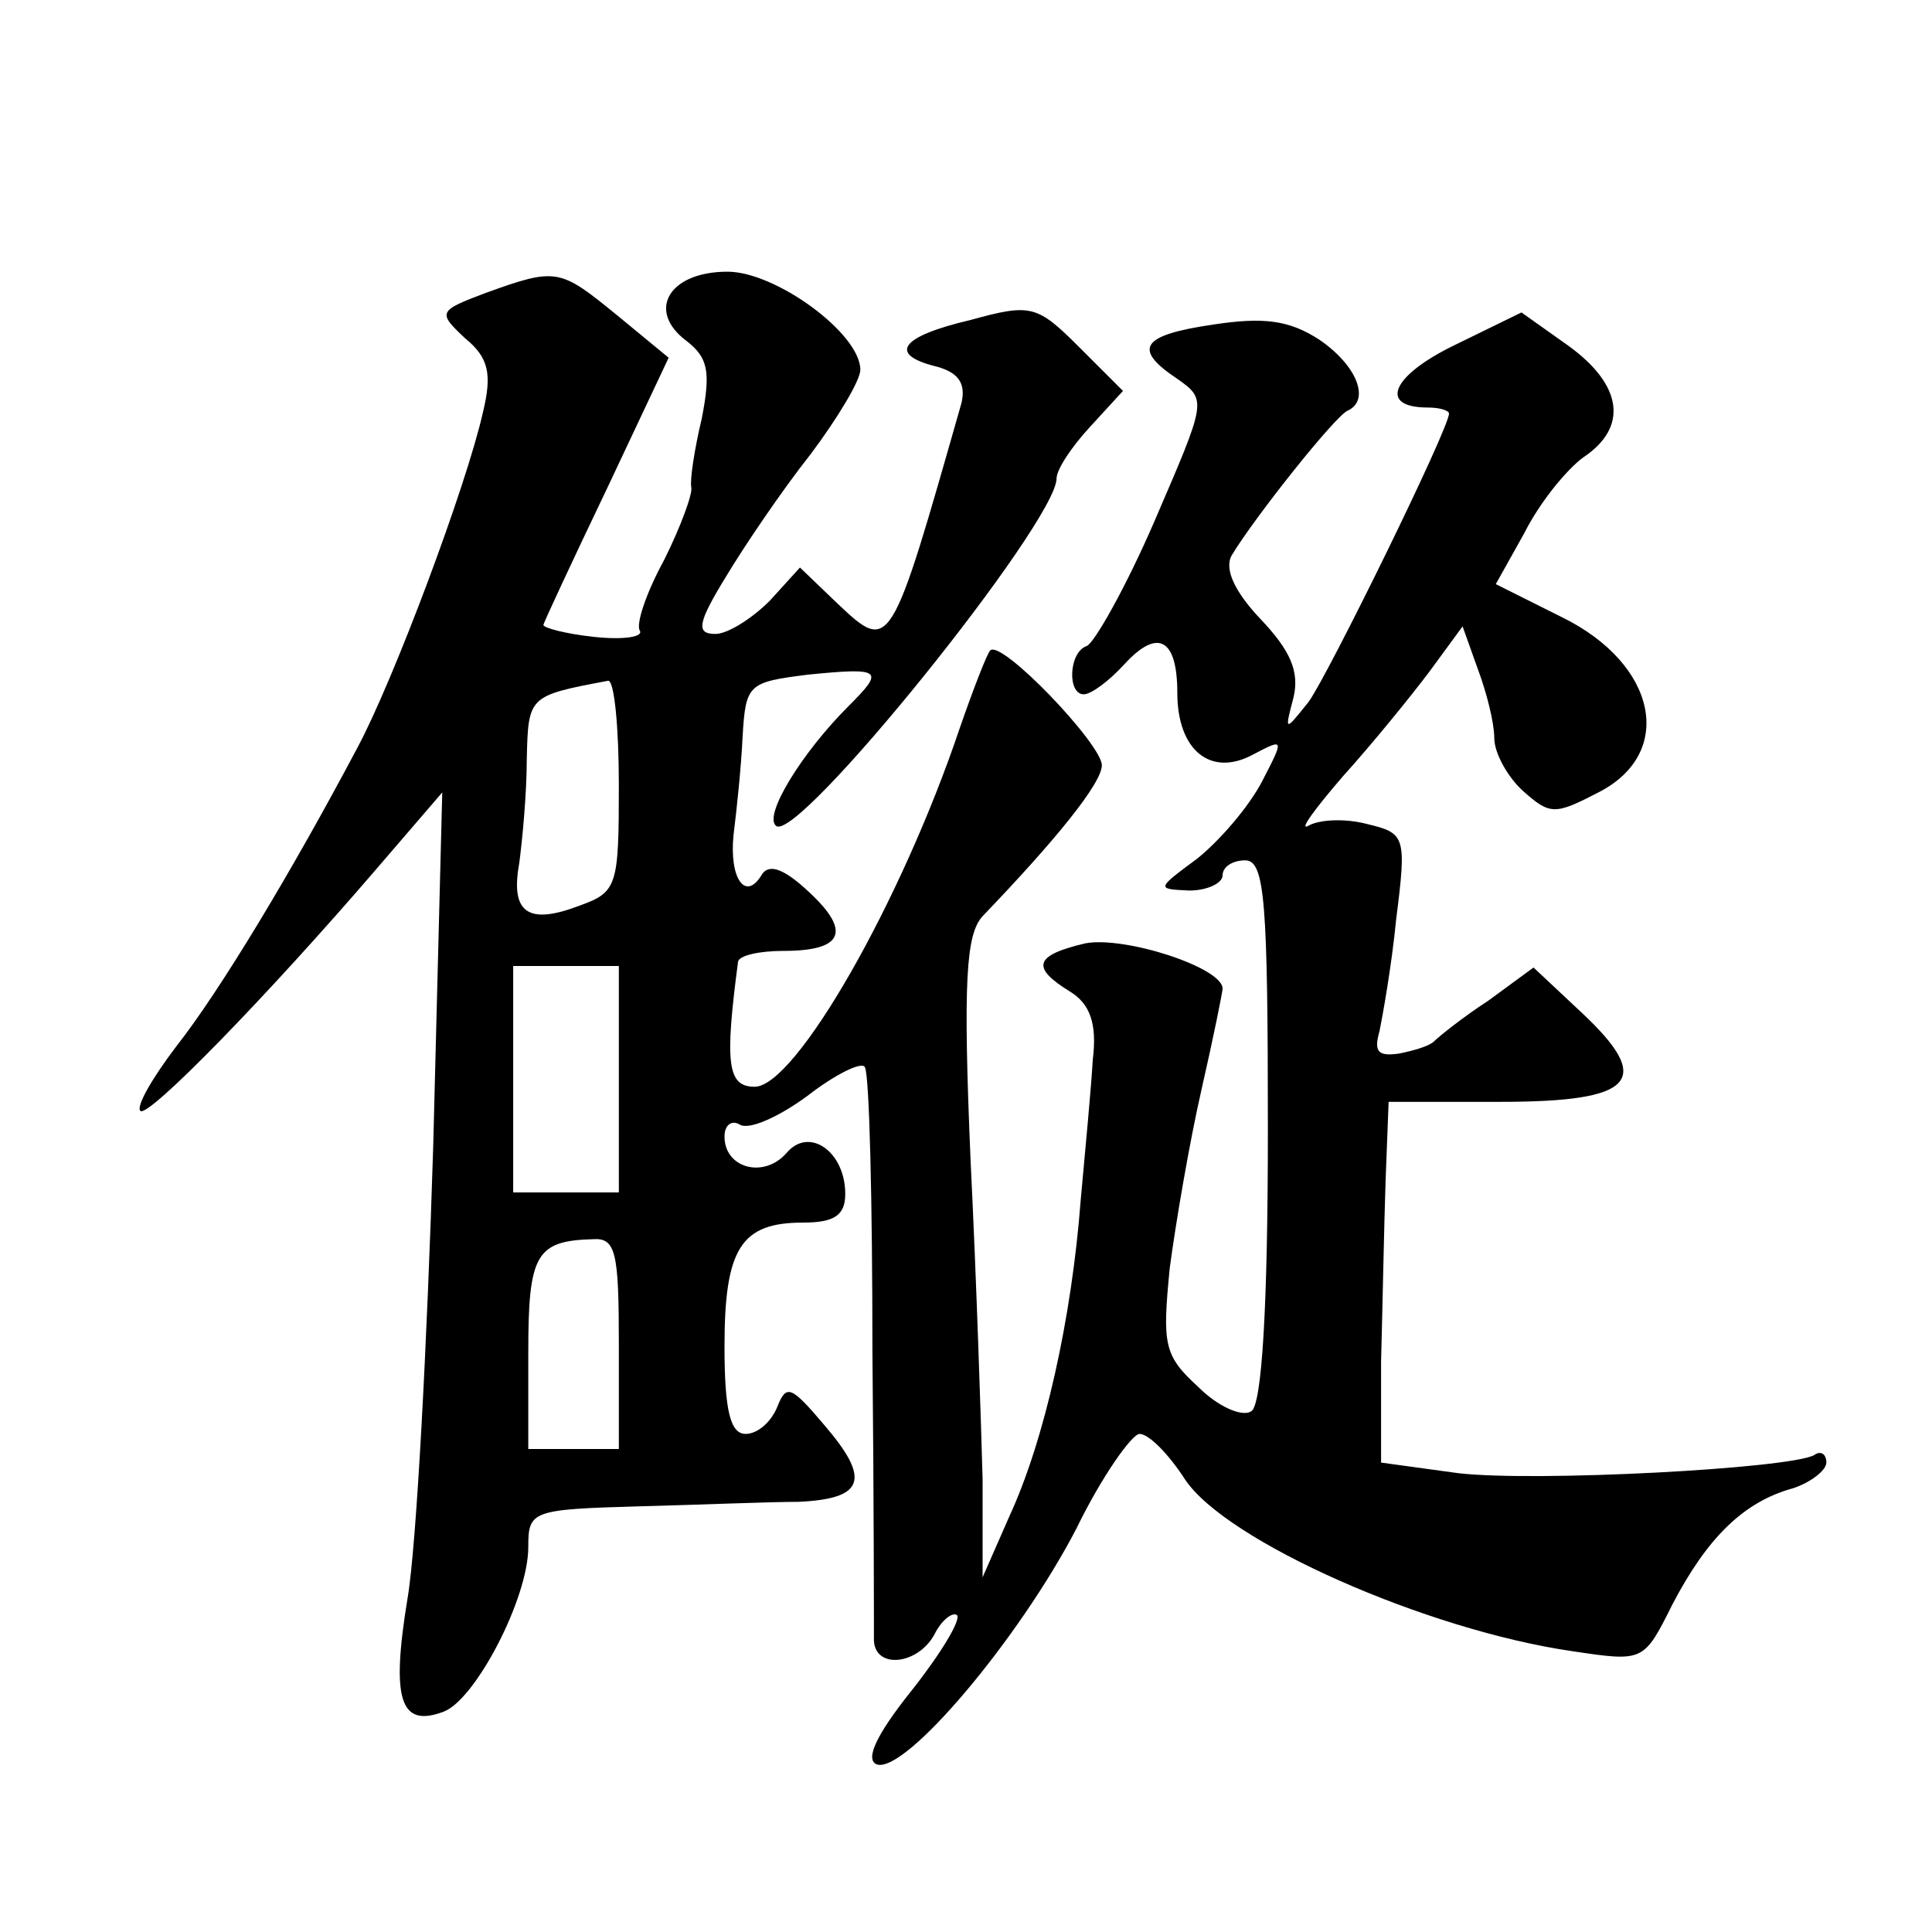
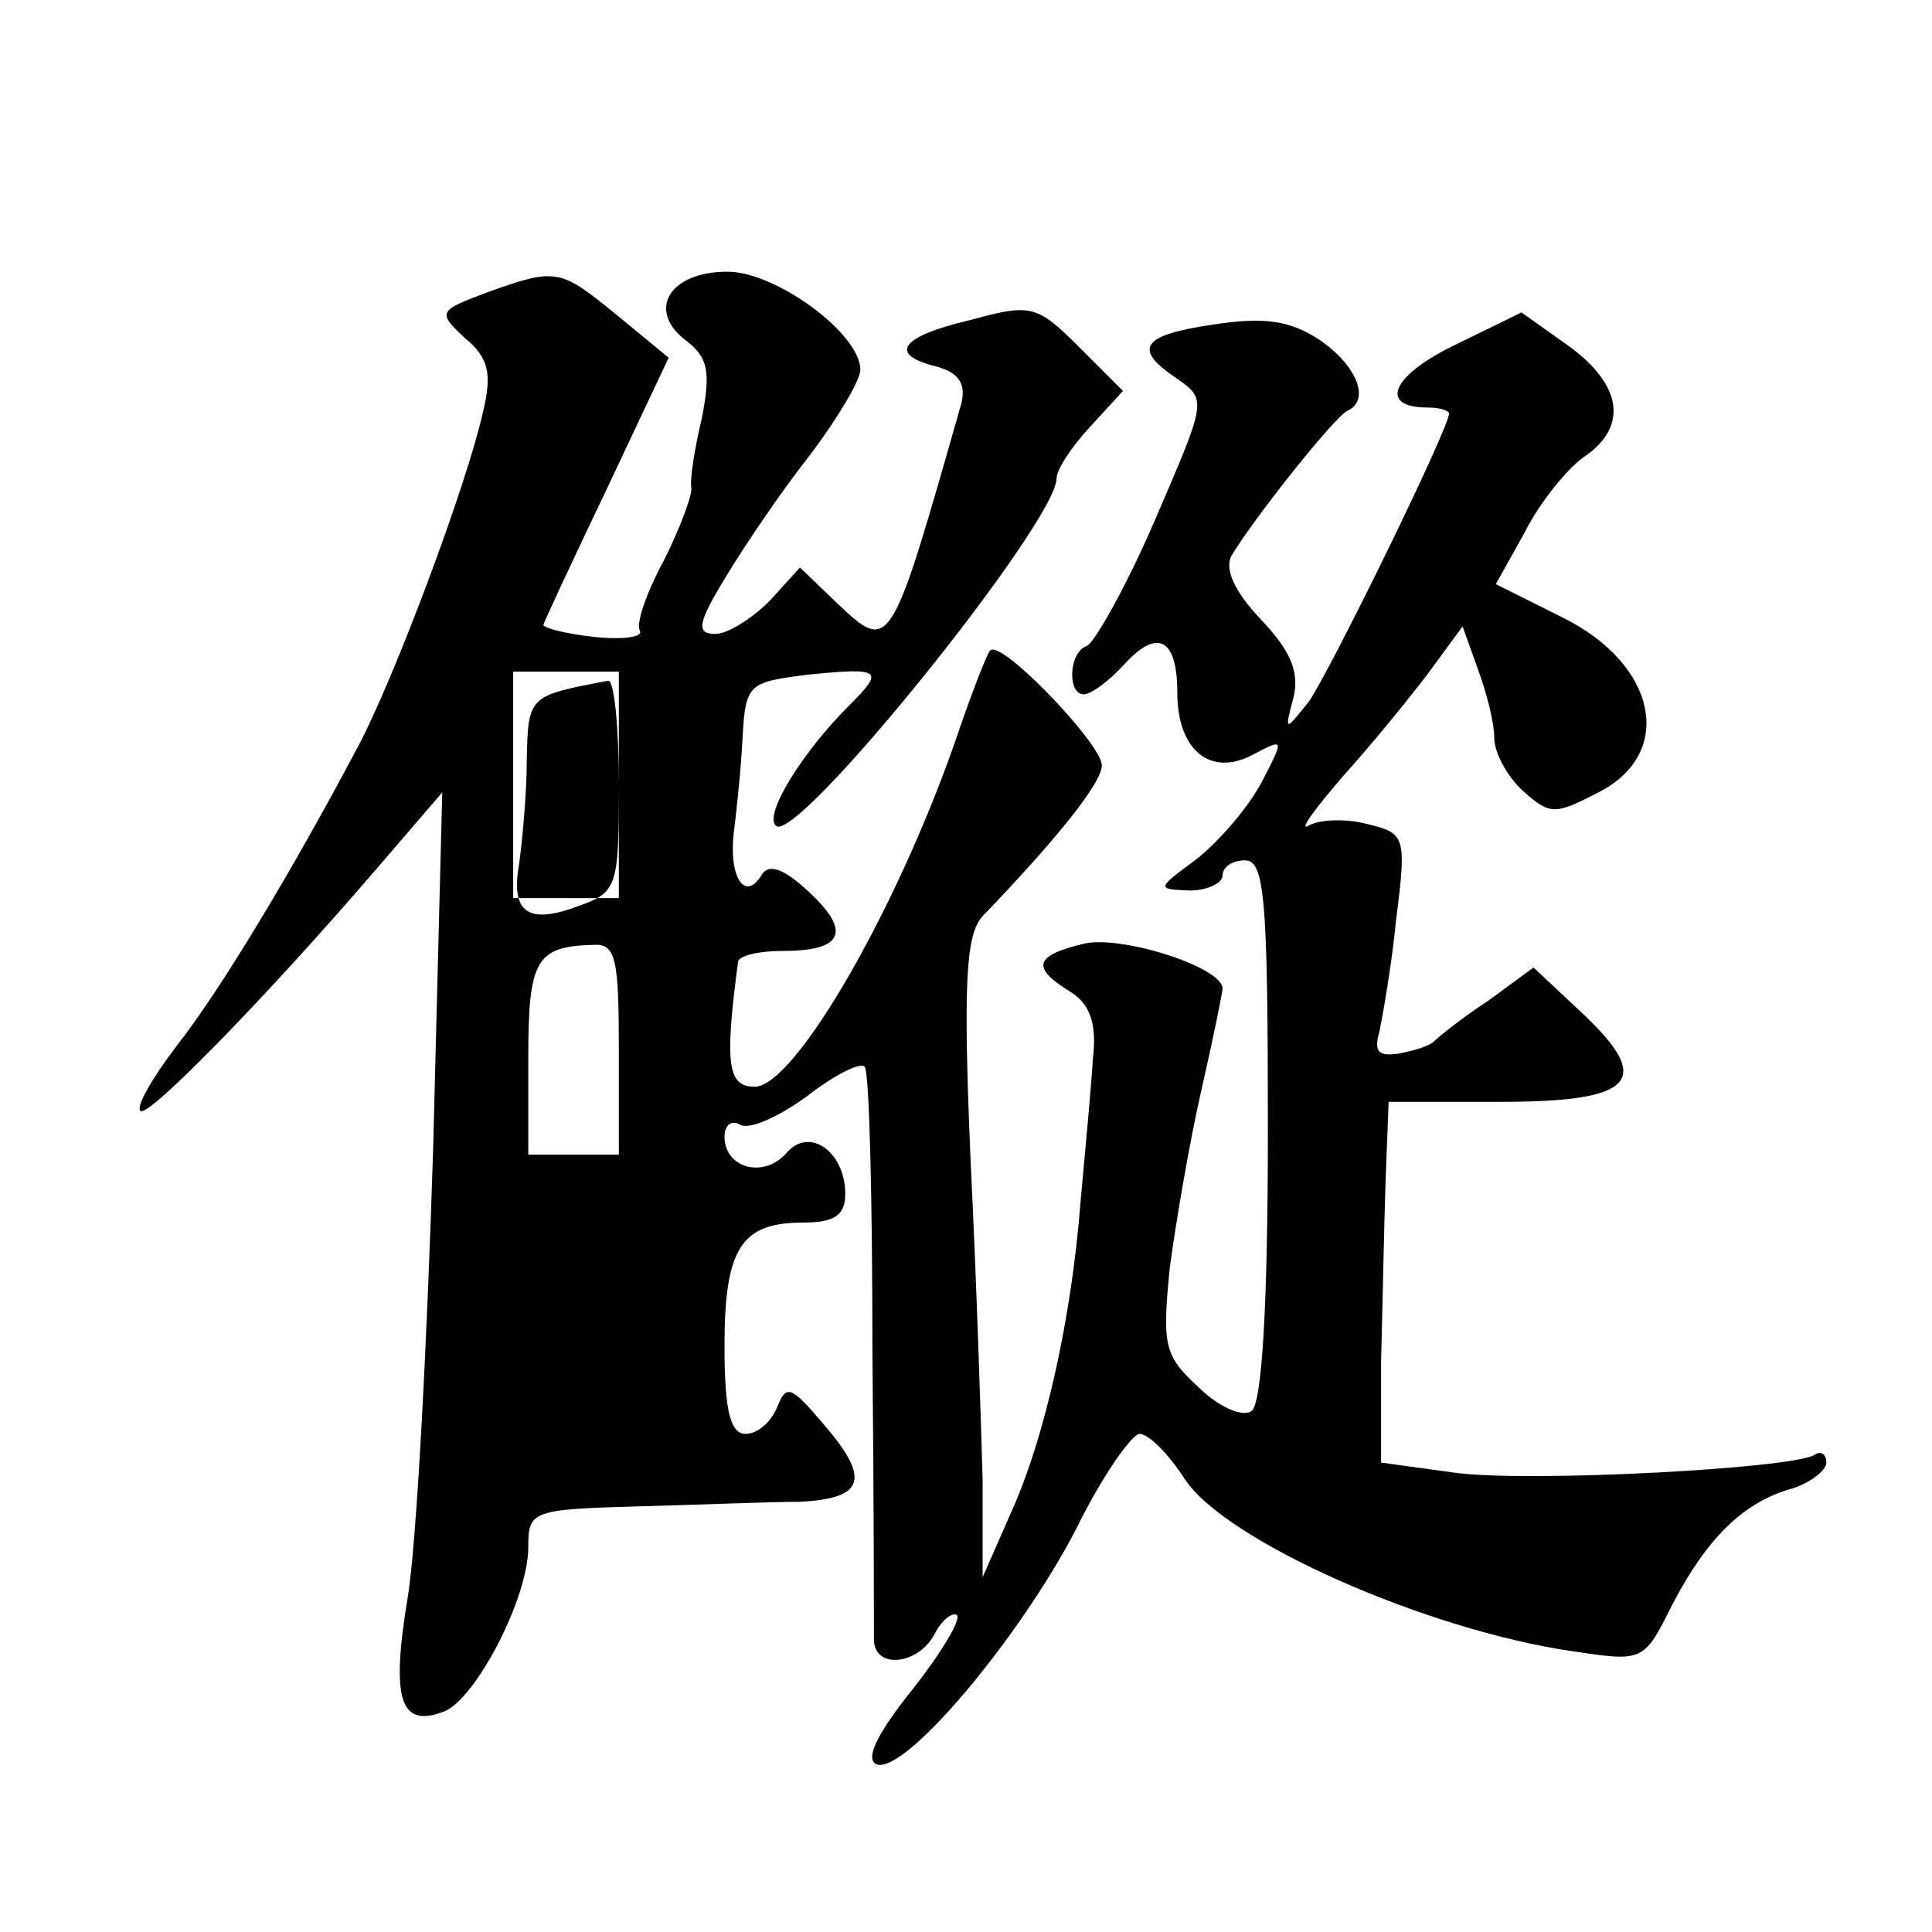
<svg xmlns="http://www.w3.org/2000/svg" version="1.0" width="128pt" height="128pt" viewBox="0 0 128 128" preserveAspectRatio="xMidYMid meet">
  <g transform="translate(0,128) scale(0.1,-0.1)" fill="#0" stroke="none">
-     <path d="M322 1086 c-32 -12 -32 -13 -14 -30 16 -13 18 -24 12 -49 -11 -49 -59 -177 -83 -222 -44 -83 -91 -161 -120 -198 -16 -21 -27 -40 -24 -43 5 -5 84 76 157 161 l43 50 -6 -235 c-4 -129 -11 -264 -17 -299 -11 -67 -5 -86 24 -75 21 8 56 75 56 109 0 24 2 25 73 27 39 1 87 3 106 3 44 2 48 15 17 51 -22 26 -25 27 -31 12 -4 -10 -13 -18 -21 -18 -10 0 -14 15 -14 58 0 65 11 82 52 82 21 0 28 5 28 19 0 28 -24 45 -39 27 -15 -17 -41 -10 -41 11 0 8 5 11 10 8 6 -4 26 5 45 19 18 14 36 23 38 19 3 -5 5 -89 5 -188 1 -99 1 -186 1 -192 1 -19 29 -16 40 4 5 10 12 15 15 13 3 -3 -11 -26 -30 -50 -24 -30 -31 -46 -23 -49 19 -6 94 83 132 156 17 35 37 63 42 63 6 0 19 -13 30 -30 27 -41 160 -100 257 -114 47 -7 47 -7 66 31 23 44 47 68 80 77 12 4 22 12 22 17 0 6 -4 8 -8 5 -16 -9 -185 -18 -236 -12 l-51 7 0 67 c1 37 2 91 3 120 l2 52 74 0 c89 0 102 14 54 59 l-32 30 -30 -22 c-17 -11 -33 -24 -36 -27 -3 -3 -13 -6 -23 -8 -14 -2 -17 1 -13 15 2 10 8 43 11 74 7 55 6 57 -19 63 -15 4 -32 3 -39 -1 -7 -4 4 11 23 33 19 21 45 53 57 69 l22 30 10 -28 c6 -16 11 -36 11 -46 0 -10 9 -26 19 -35 18 -16 21 -16 50 -1 51 26 39 85 -24 116 l-44 22 19 34 c10 20 28 42 39 50 30 20 26 48 -10 74 l-31 22 -45 -22 c-41 -20 -50 -41 -17 -41 8 0 14 -2 14 -4 0 -10 -80 -173 -93 -191 -16 -20 -16 -20 -10 3 4 17 -2 31 -22 52 -17 18 -24 33 -19 42 15 25 69 93 77 96 15 7 6 30 -19 47 -20 13 -37 15 -70 10 -48 -7 -54 -16 -24 -36 20 -14 19 -15 -15 -94 -19 -44 -40 -81 -45 -83 -12 -4 -13 -32 -2 -32 5 0 17 9 27 20 22 24 35 17 35 -19 0 -38 22 -56 50 -41 21 11 21 11 6 -18 -9 -17 -28 -39 -43 -51 -27 -20 -27 -20 -5 -21 12 0 22 5 22 10 0 6 7 10 15 10 13 0 15 -27 15 -179 0 -117 -4 -182 -11 -186 -6 -4 -22 3 -35 16 -23 21 -24 28 -19 79 4 30 13 83 21 118 8 35 14 65 14 67 0 14 -65 35 -91 30 -34 -8 -36 -16 -10 -32 13 -8 18 -21 15 -45 -1 -18 -5 -60 -8 -93 -6 -79 -24 -159 -47 -209 l-18 -41 0 65 c-1 36 -4 131 -8 212 -5 118 -3 149 8 161 48 50 79 88 79 100 0 14 -67 84 -74 76 -2 -2 -11 -25 -20 -51 -39 -116 -109 -238 -136 -238 -18 0 -20 15 -11 83 1 4 14 7 30 7 40 0 45 13 17 39 -16 15 -26 19 -31 12 -11 -19 -22 -3 -19 26 2 16 5 44 6 65 2 35 4 36 43 41 50 5 51 3 27 -21 -31 -31 -56 -72 -48 -79 13 -14 186 201 186 230 0 6 10 21 22 34 l22 24 -29 29 c-28 28 -32 29 -72 18 -47 -11 -55 -23 -22 -31 14 -4 19 -11 16 -24 -47 -165 -47 -166 -82 -133 l-25 24 -20 -22 c-12 -12 -28 -22 -36 -22 -13 0 -12 7 7 38 12 20 37 57 56 81 18 24 33 49 33 56 0 24 -56 65 -88 65 -39 0 -54 -26 -27 -46 14 -11 16 -20 10 -51 -5 -21 -8 -41 -7 -46 1 -4 -7 -26 -18 -48 -12 -22 -19 -43 -16 -47 2 -4 -11 -6 -30 -4 -19 2 -34 6 -34 8 0 1 19 42 42 90 l41 87 -34 28 c-38 31 -40 32 -87 15z m88 -326 c0 -67 -1 -71 -26 -80 -34 -13 -46 -5 -40 28 2 15 5 46 5 69 1 42 1 42 54 52 4 0 7 -31 7 -69z m0 -195 l0 -75 -35 0 -35 0 0 75 0 75 35 0 35 0 0 -75z m0 -175 l0 -70 -30 0 -30 0 0 64 c0 65 5 74 43 75 15 1 17 -9 17 -69z" />
+     <path d="M322 1086 c-32 -12 -32 -13 -14 -30 16 -13 18 -24 12 -49 -11 -49 -59 -177 -83 -222 -44 -83 -91 -161 -120 -198 -16 -21 -27 -40 -24 -43 5 -5 84 76 157 161 l43 50 -6 -235 c-4 -129 -11 -264 -17 -299 -11 -67 -5 -86 24 -75 21 8 56 75 56 109 0 24 2 25 73 27 39 1 87 3 106 3 44 2 48 15 17 51 -22 26 -25 27 -31 12 -4 -10 -13 -18 -21 -18 -10 0 -14 15 -14 58 0 65 11 82 52 82 21 0 28 5 28 19 0 28 -24 45 -39 27 -15 -17 -41 -10 -41 11 0 8 5 11 10 8 6 -4 26 5 45 19 18 14 36 23 38 19 3 -5 5 -89 5 -188 1 -99 1 -186 1 -192 1 -19 29 -16 40 4 5 10 12 15 15 13 3 -3 -11 -26 -30 -50 -24 -30 -31 -46 -23 -49 19 -6 94 83 132 156 17 35 37 63 42 63 6 0 19 -13 30 -30 27 -41 160 -100 257 -114 47 -7 47 -7 66 31 23 44 47 68 80 77 12 4 22 12 22 17 0 6 -4 8 -8 5 -16 -9 -185 -18 -236 -12 l-51 7 0 67 c1 37 2 91 3 120 l2 52 74 0 c89 0 102 14 54 59 l-32 30 -30 -22 c-17 -11 -33 -24 -36 -27 -3 -3 -13 -6 -23 -8 -14 -2 -17 1 -13 15 2 10 8 43 11 74 7 55 6 57 -19 63 -15 4 -32 3 -39 -1 -7 -4 4 11 23 33 19 21 45 53 57 69 l22 30 10 -28 c6 -16 11 -36 11 -46 0 -10 9 -26 19 -35 18 -16 21 -16 50 -1 51 26 39 85 -24 116 l-44 22 19 34 c10 20 28 42 39 50 30 20 26 48 -10 74 l-31 22 -45 -22 c-41 -20 -50 -41 -17 -41 8 0 14 -2 14 -4 0 -10 -80 -173 -93 -191 -16 -20 -16 -20 -10 3 4 17 -2 31 -22 52 -17 18 -24 33 -19 42 15 25 69 93 77 96 15 7 6 30 -19 47 -20 13 -37 15 -70 10 -48 -7 -54 -16 -24 -36 20 -14 19 -15 -15 -94 -19 -44 -40 -81 -45 -83 -12 -4 -13 -32 -2 -32 5 0 17 9 27 20 22 24 35 17 35 -19 0 -38 22 -56 50 -41 21 11 21 11 6 -18 -9 -17 -28 -39 -43 -51 -27 -20 -27 -20 -5 -21 12 0 22 5 22 10 0 6 7 10 15 10 13 0 15 -27 15 -179 0 -117 -4 -182 -11 -186 -6 -4 -22 3 -35 16 -23 21 -24 28 -19 79 4 30 13 83 21 118 8 35 14 65 14 67 0 14 -65 35 -91 30 -34 -8 -36 -16 -10 -32 13 -8 18 -21 15 -45 -1 -18 -5 -60 -8 -93 -6 -79 -24 -159 -47 -209 l-18 -41 0 65 c-1 36 -4 131 -8 212 -5 118 -3 149 8 161 48 50 79 88 79 100 0 14 -67 84 -74 76 -2 -2 -11 -25 -20 -51 -39 -116 -109 -238 -136 -238 -18 0 -20 15 -11 83 1 4 14 7 30 7 40 0 45 13 17 39 -16 15 -26 19 -31 12 -11 -19 -22 -3 -19 26 2 16 5 44 6 65 2 35 4 36 43 41 50 5 51 3 27 -21 -31 -31 -56 -72 -48 -79 13 -14 186 201 186 230 0 6 10 21 22 34 l22 24 -29 29 c-28 28 -32 29 -72 18 -47 -11 -55 -23 -22 -31 14 -4 19 -11 16 -24 -47 -165 -47 -166 -82 -133 l-25 24 -20 -22 c-12 -12 -28 -22 -36 -22 -13 0 -12 7 7 38 12 20 37 57 56 81 18 24 33 49 33 56 0 24 -56 65 -88 65 -39 0 -54 -26 -27 -46 14 -11 16 -20 10 -51 -5 -21 -8 -41 -7 -46 1 -4 -7 -26 -18 -48 -12 -22 -19 -43 -16 -47 2 -4 -11 -6 -30 -4 -19 2 -34 6 -34 8 0 1 19 42 42 90 l41 87 -34 28 c-38 31 -40 32 -87 15z m88 -326 c0 -67 -1 -71 -26 -80 -34 -13 -46 -5 -40 28 2 15 5 46 5 69 1 42 1 42 54 52 4 0 7 -31 7 -69z l0 -75 -35 0 -35 0 0 75 0 75 35 0 35 0 0 -75z m0 -175 l0 -70 -30 0 -30 0 0 64 c0 65 5 74 43 75 15 1 17 -9 17 -69z" />
  </g>
</svg>